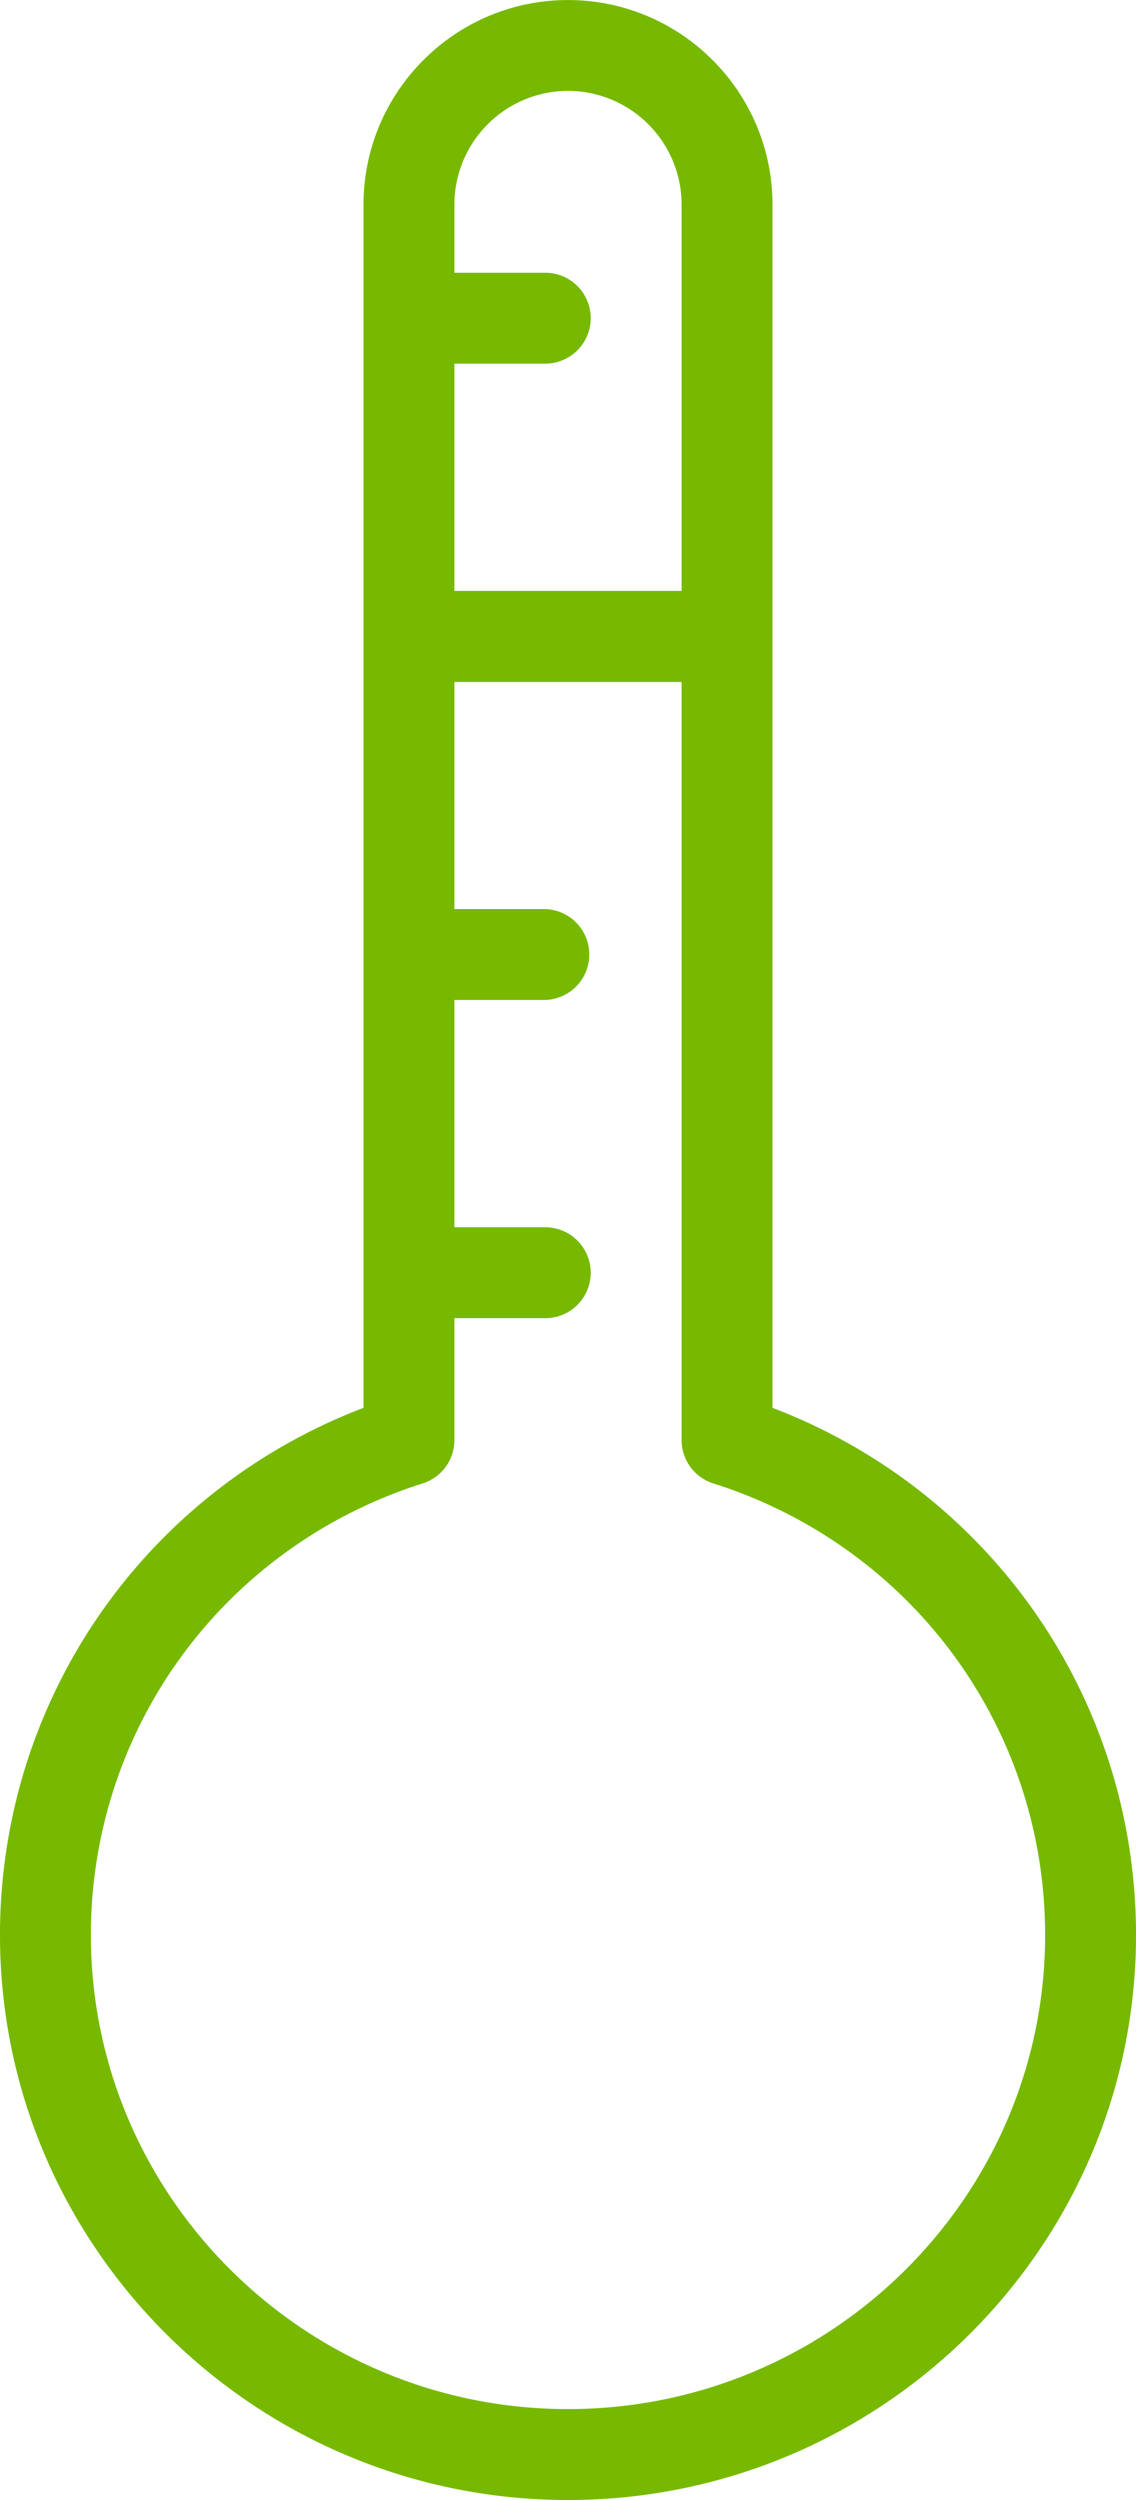
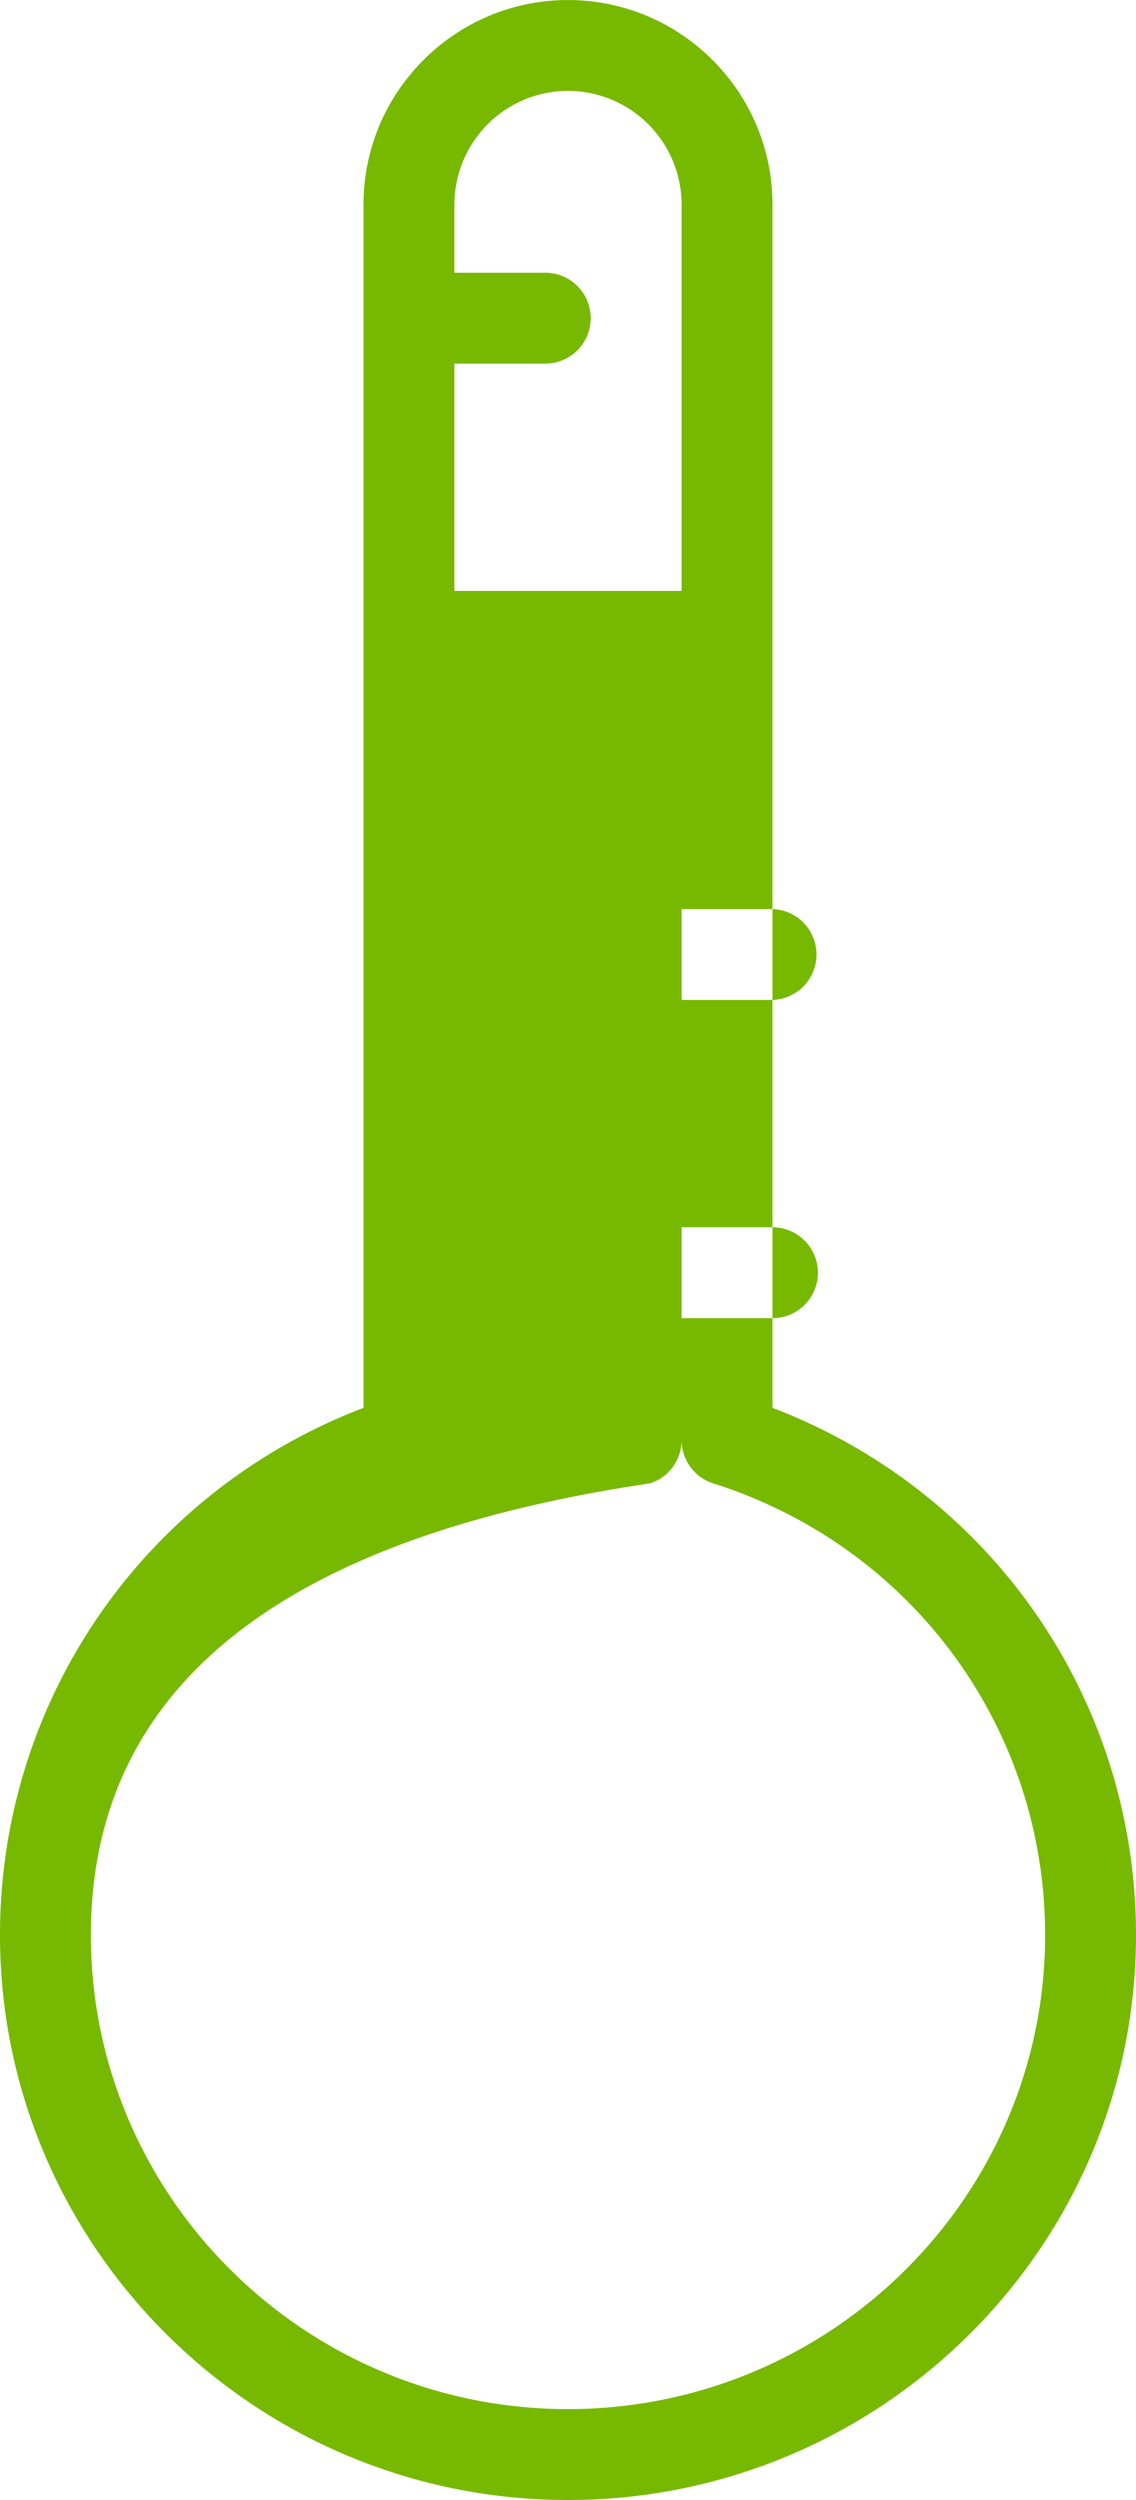
<svg xmlns="http://www.w3.org/2000/svg" preserveAspectRatio="xMidYMid" width="25" height="55" viewBox="0 0 25 55">
  <defs>
    <style>.cls-1{fill:#76b900;fill-rule:evenodd}</style>
  </defs>
-   <path d="M12.5 55C5.607 55 0 49.424 0 42.571c0-5.187 3.186-9.759 8-11.599V4.501c0-2.482 2.018-4.5 4.5-4.5s4.5 2.018 4.5 4.5V30.972c4.814 1.84 8 6.412 8 11.599C25 49.424 19.392 55 12.5 55zM15 4.501a2.505 2.505 0 0 0-2.5-2.502A2.505 2.505 0 0 0 10 4.501V6h2a1 1 0 0 1 0 2h-2v5h5V4.501zm.698 28.134a1 1 0 0 1-.698-.954V15.004h-5V20h2a1 1 0 0 1 0 1.999h-2V27h2a1 1 0 1 1 0 2h-2v2.681a1 1 0 0 1-.698.954C4.934 34.02 2 38.013 2 42.571 2 48.321 6.711 53 12.5 53S23 48.321 23 42.571c0-4.558-2.935-8.551-7.302-9.936z" class="cls-1" />
+   <path d="M12.5 55C5.607 55 0 49.424 0 42.571c0-5.187 3.186-9.759 8-11.599V4.501c0-2.482 2.018-4.5 4.5-4.5s4.5 2.018 4.5 4.5V30.972c4.814 1.84 8 6.412 8 11.599C25 49.424 19.392 55 12.5 55zM15 4.501a2.505 2.505 0 0 0-2.5-2.502A2.505 2.505 0 0 0 10 4.501V6h2a1 1 0 0 1 0 2h-2v5h5V4.501zm.698 28.134a1 1 0 0 1-.698-.954V15.004V20h2a1 1 0 0 1 0 1.999h-2V27h2a1 1 0 1 1 0 2h-2v2.681a1 1 0 0 1-.698.954C4.934 34.02 2 38.013 2 42.571 2 48.321 6.711 53 12.5 53S23 48.321 23 42.571c0-4.558-2.935-8.551-7.302-9.936z" class="cls-1" />
</svg>